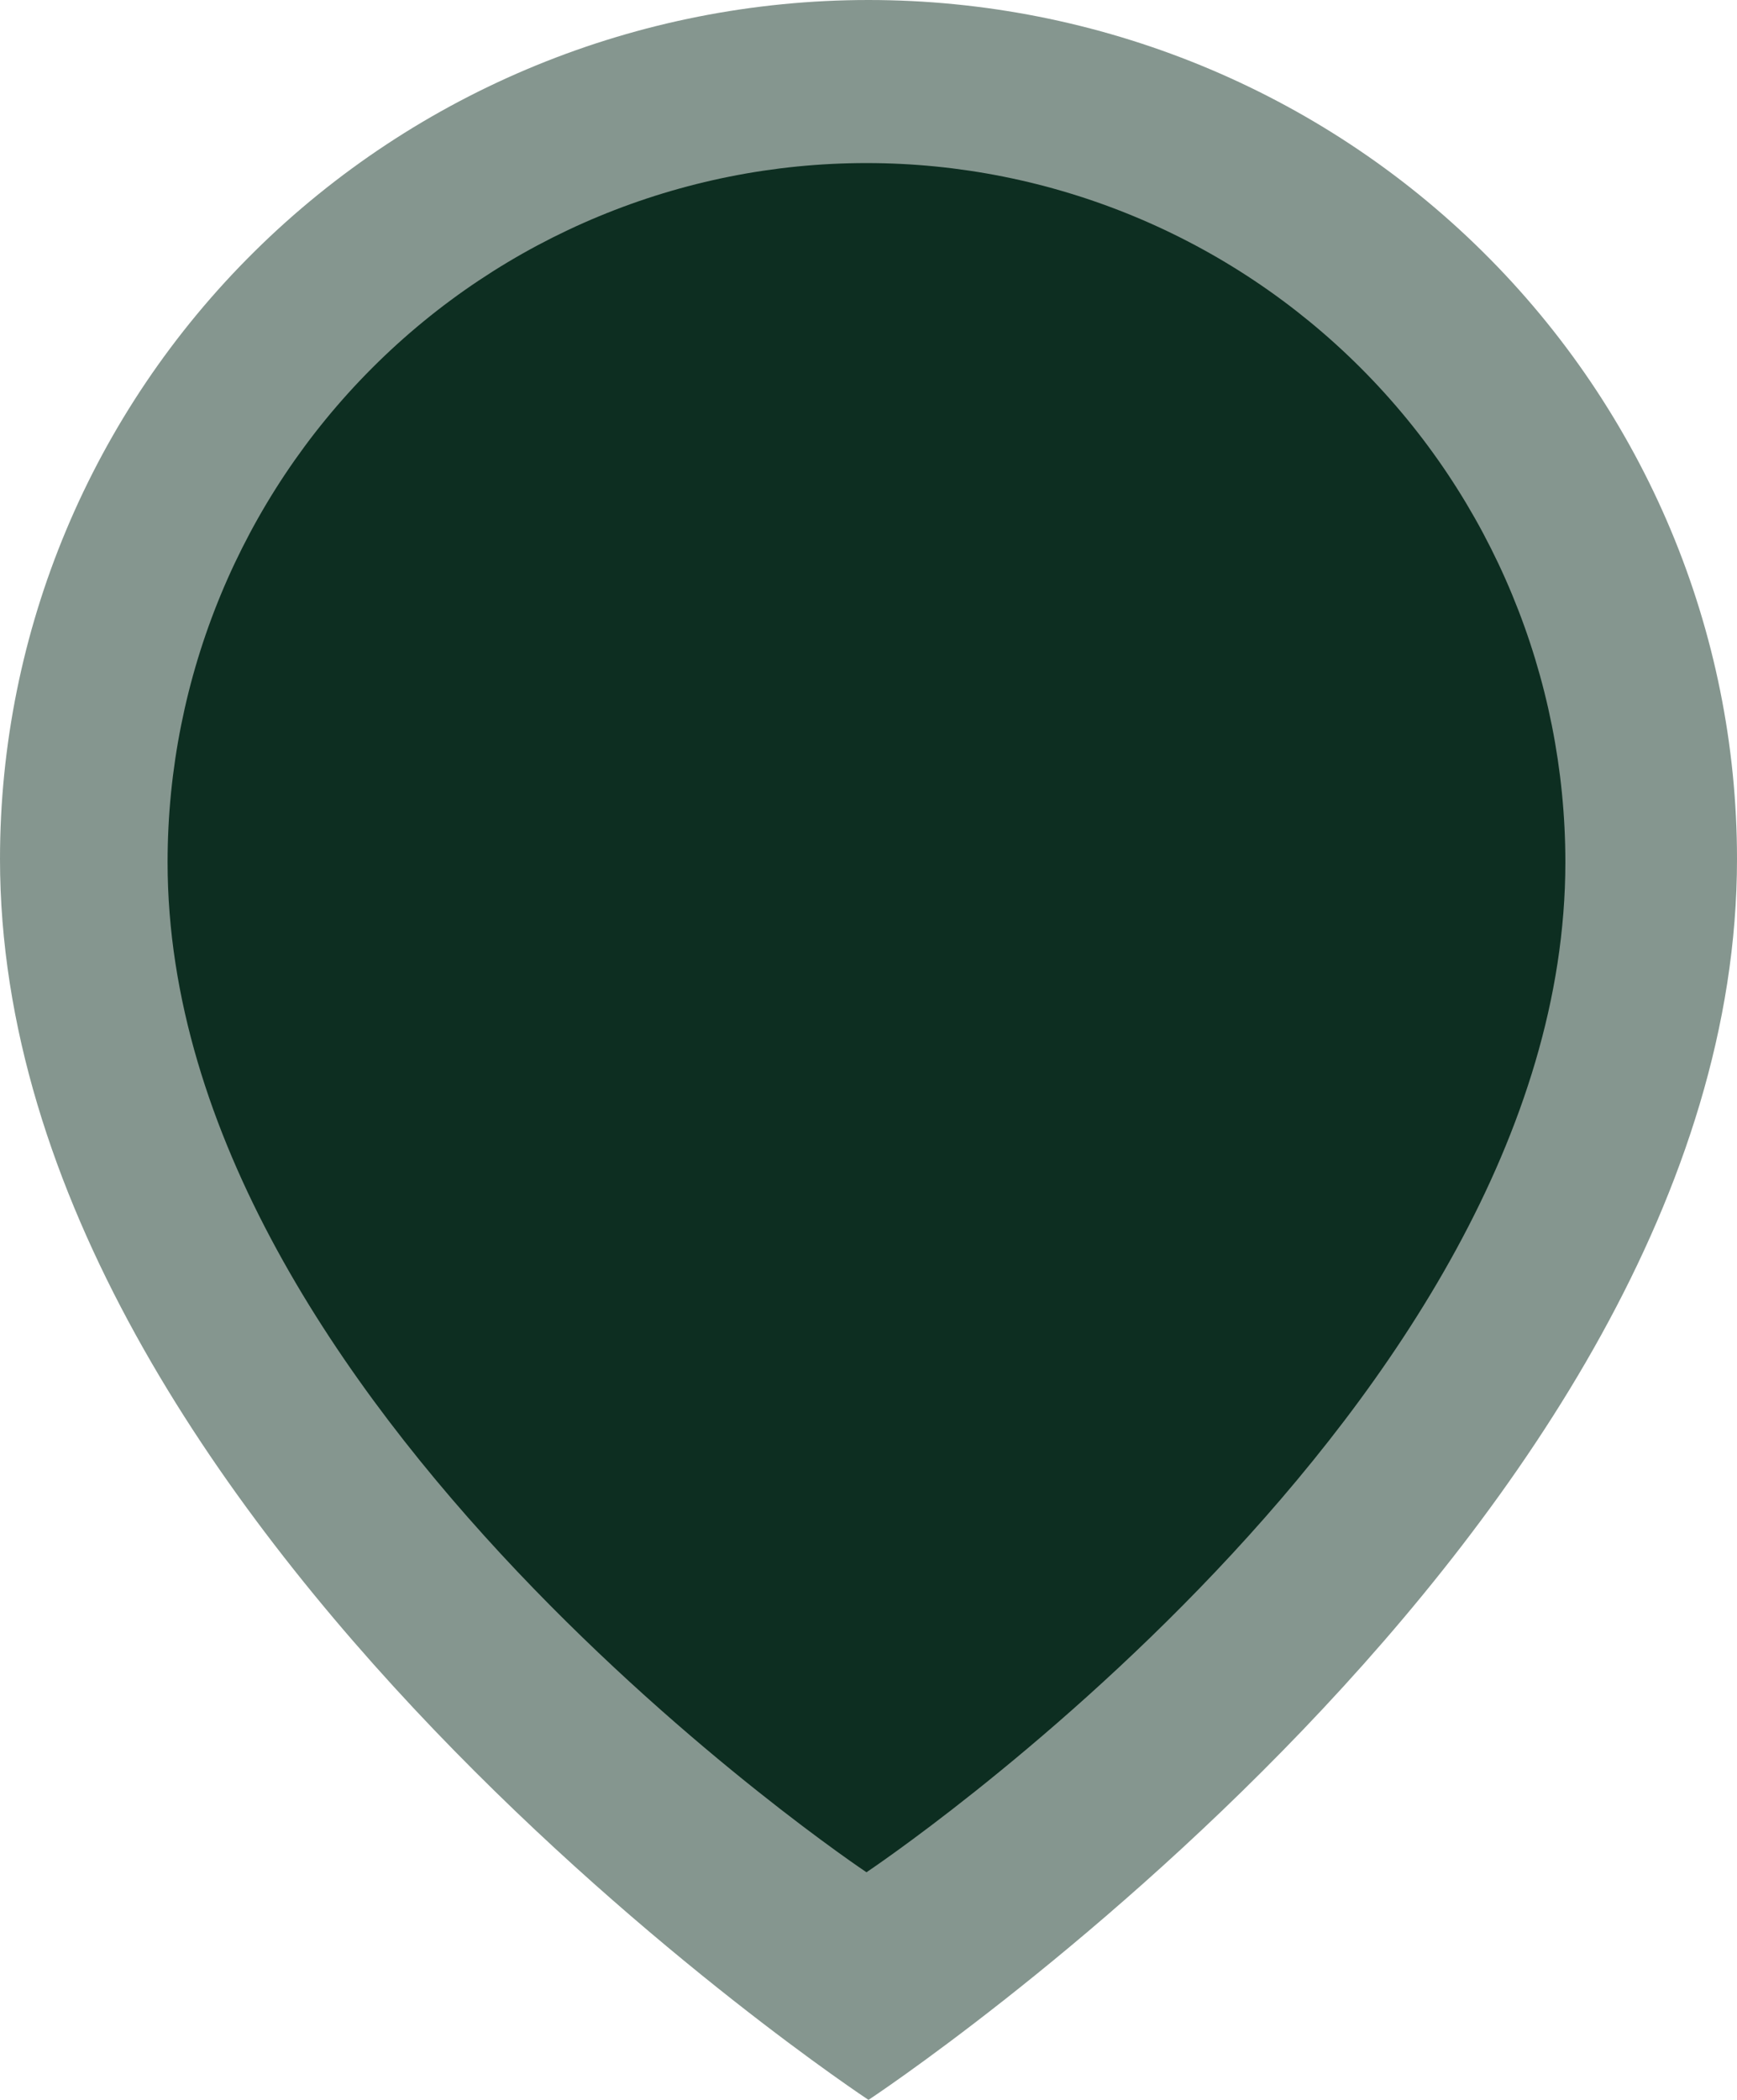
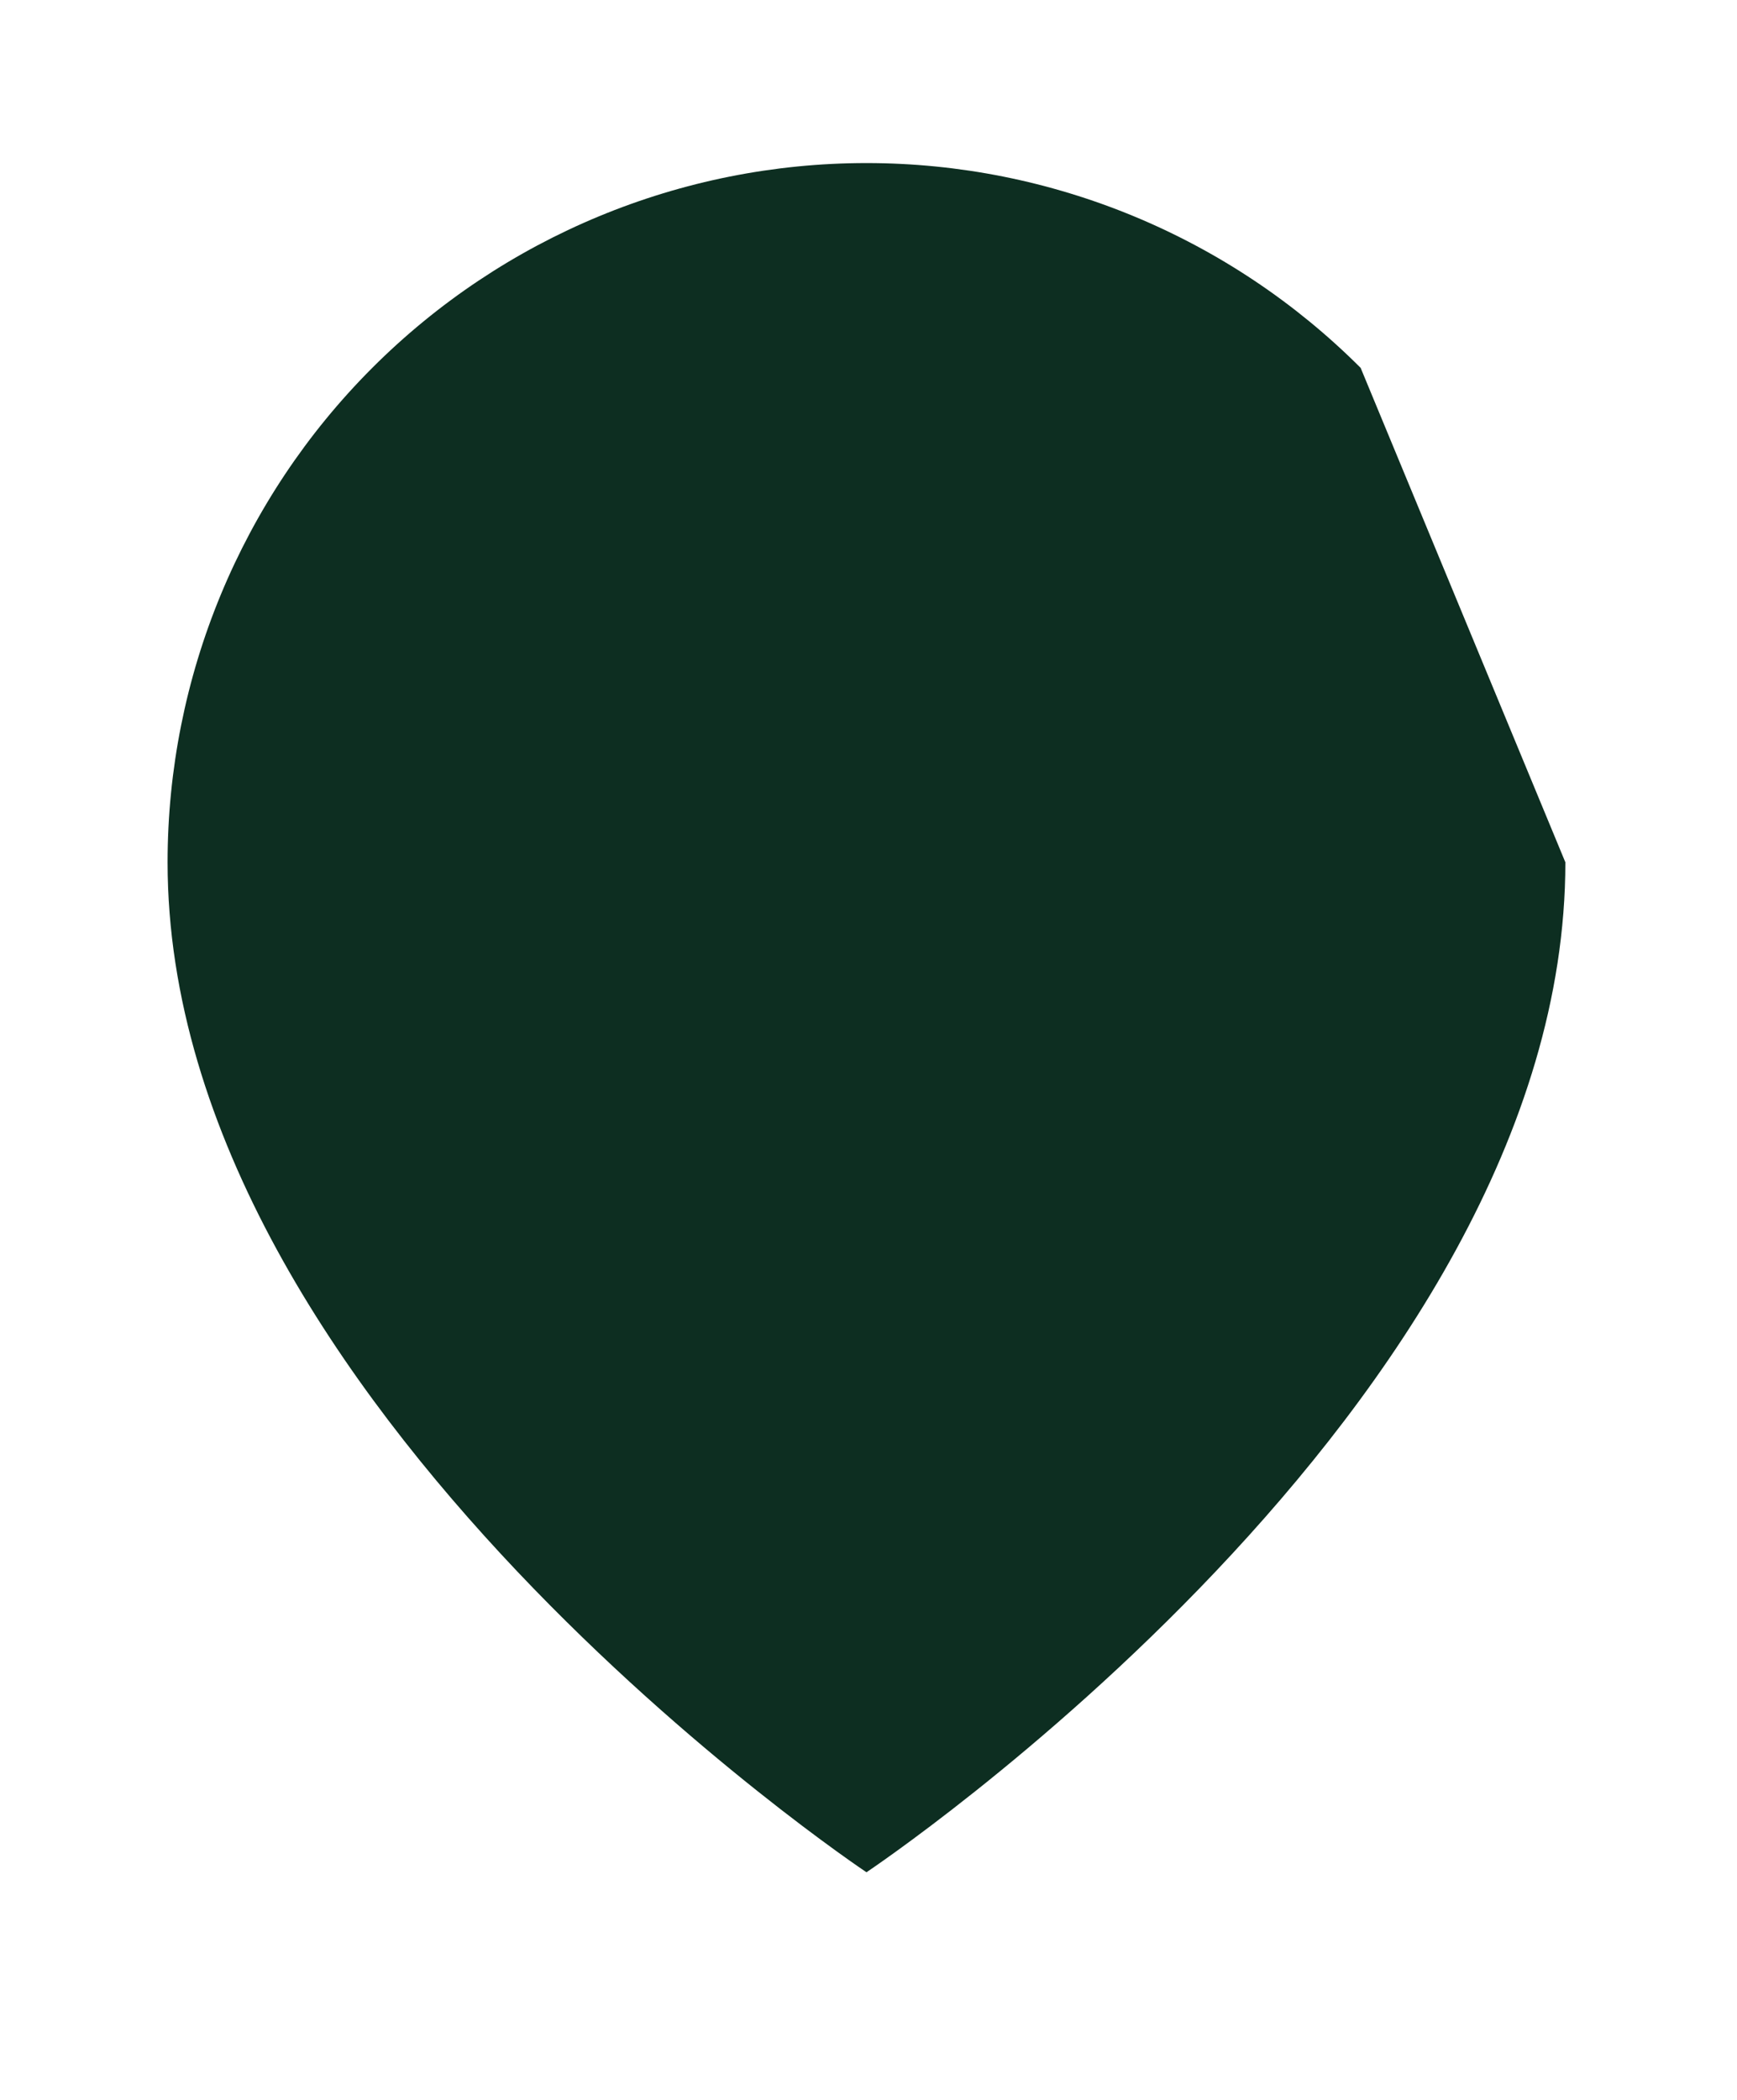
<svg xmlns="http://www.w3.org/2000/svg" width="48" height="58" viewBox="0 0 48 58" fill="none">
-   <path opacity="0.5" d="M48 23.727C48 42.182 24 58 24 58C24 58 0 42.182 0 23.727C9.48488e-08 17.434 2.529 11.399 7.029 6.95C11.53 2.5 17.635 0 24 0C30.365 0 36.47 2.5 40.971 6.95C45.471 11.399 48 17.434 48 23.727Z" fill="#0D2E21" />
-   <path d="M43.257 23.817C43.257 38.838 23.944 51.713 23.944 51.713C23.944 51.713 4.631 38.838 4.631 23.817C4.631 18.695 6.666 13.782 10.287 10.161C13.909 6.539 18.822 4.504 23.944 4.504C29.066 4.504 33.978 6.539 37.6 10.161C41.222 13.782 43.257 18.695 43.257 23.817Z" fill="#0D2E21" />
+   <path d="M43.257 23.817C43.257 38.838 23.944 51.713 23.944 51.713C23.944 51.713 4.631 38.838 4.631 23.817C4.631 18.695 6.666 13.782 10.287 10.161C13.909 6.539 18.822 4.504 23.944 4.504C29.066 4.504 33.978 6.539 37.6 10.161Z" fill="#0D2E21" />
</svg>